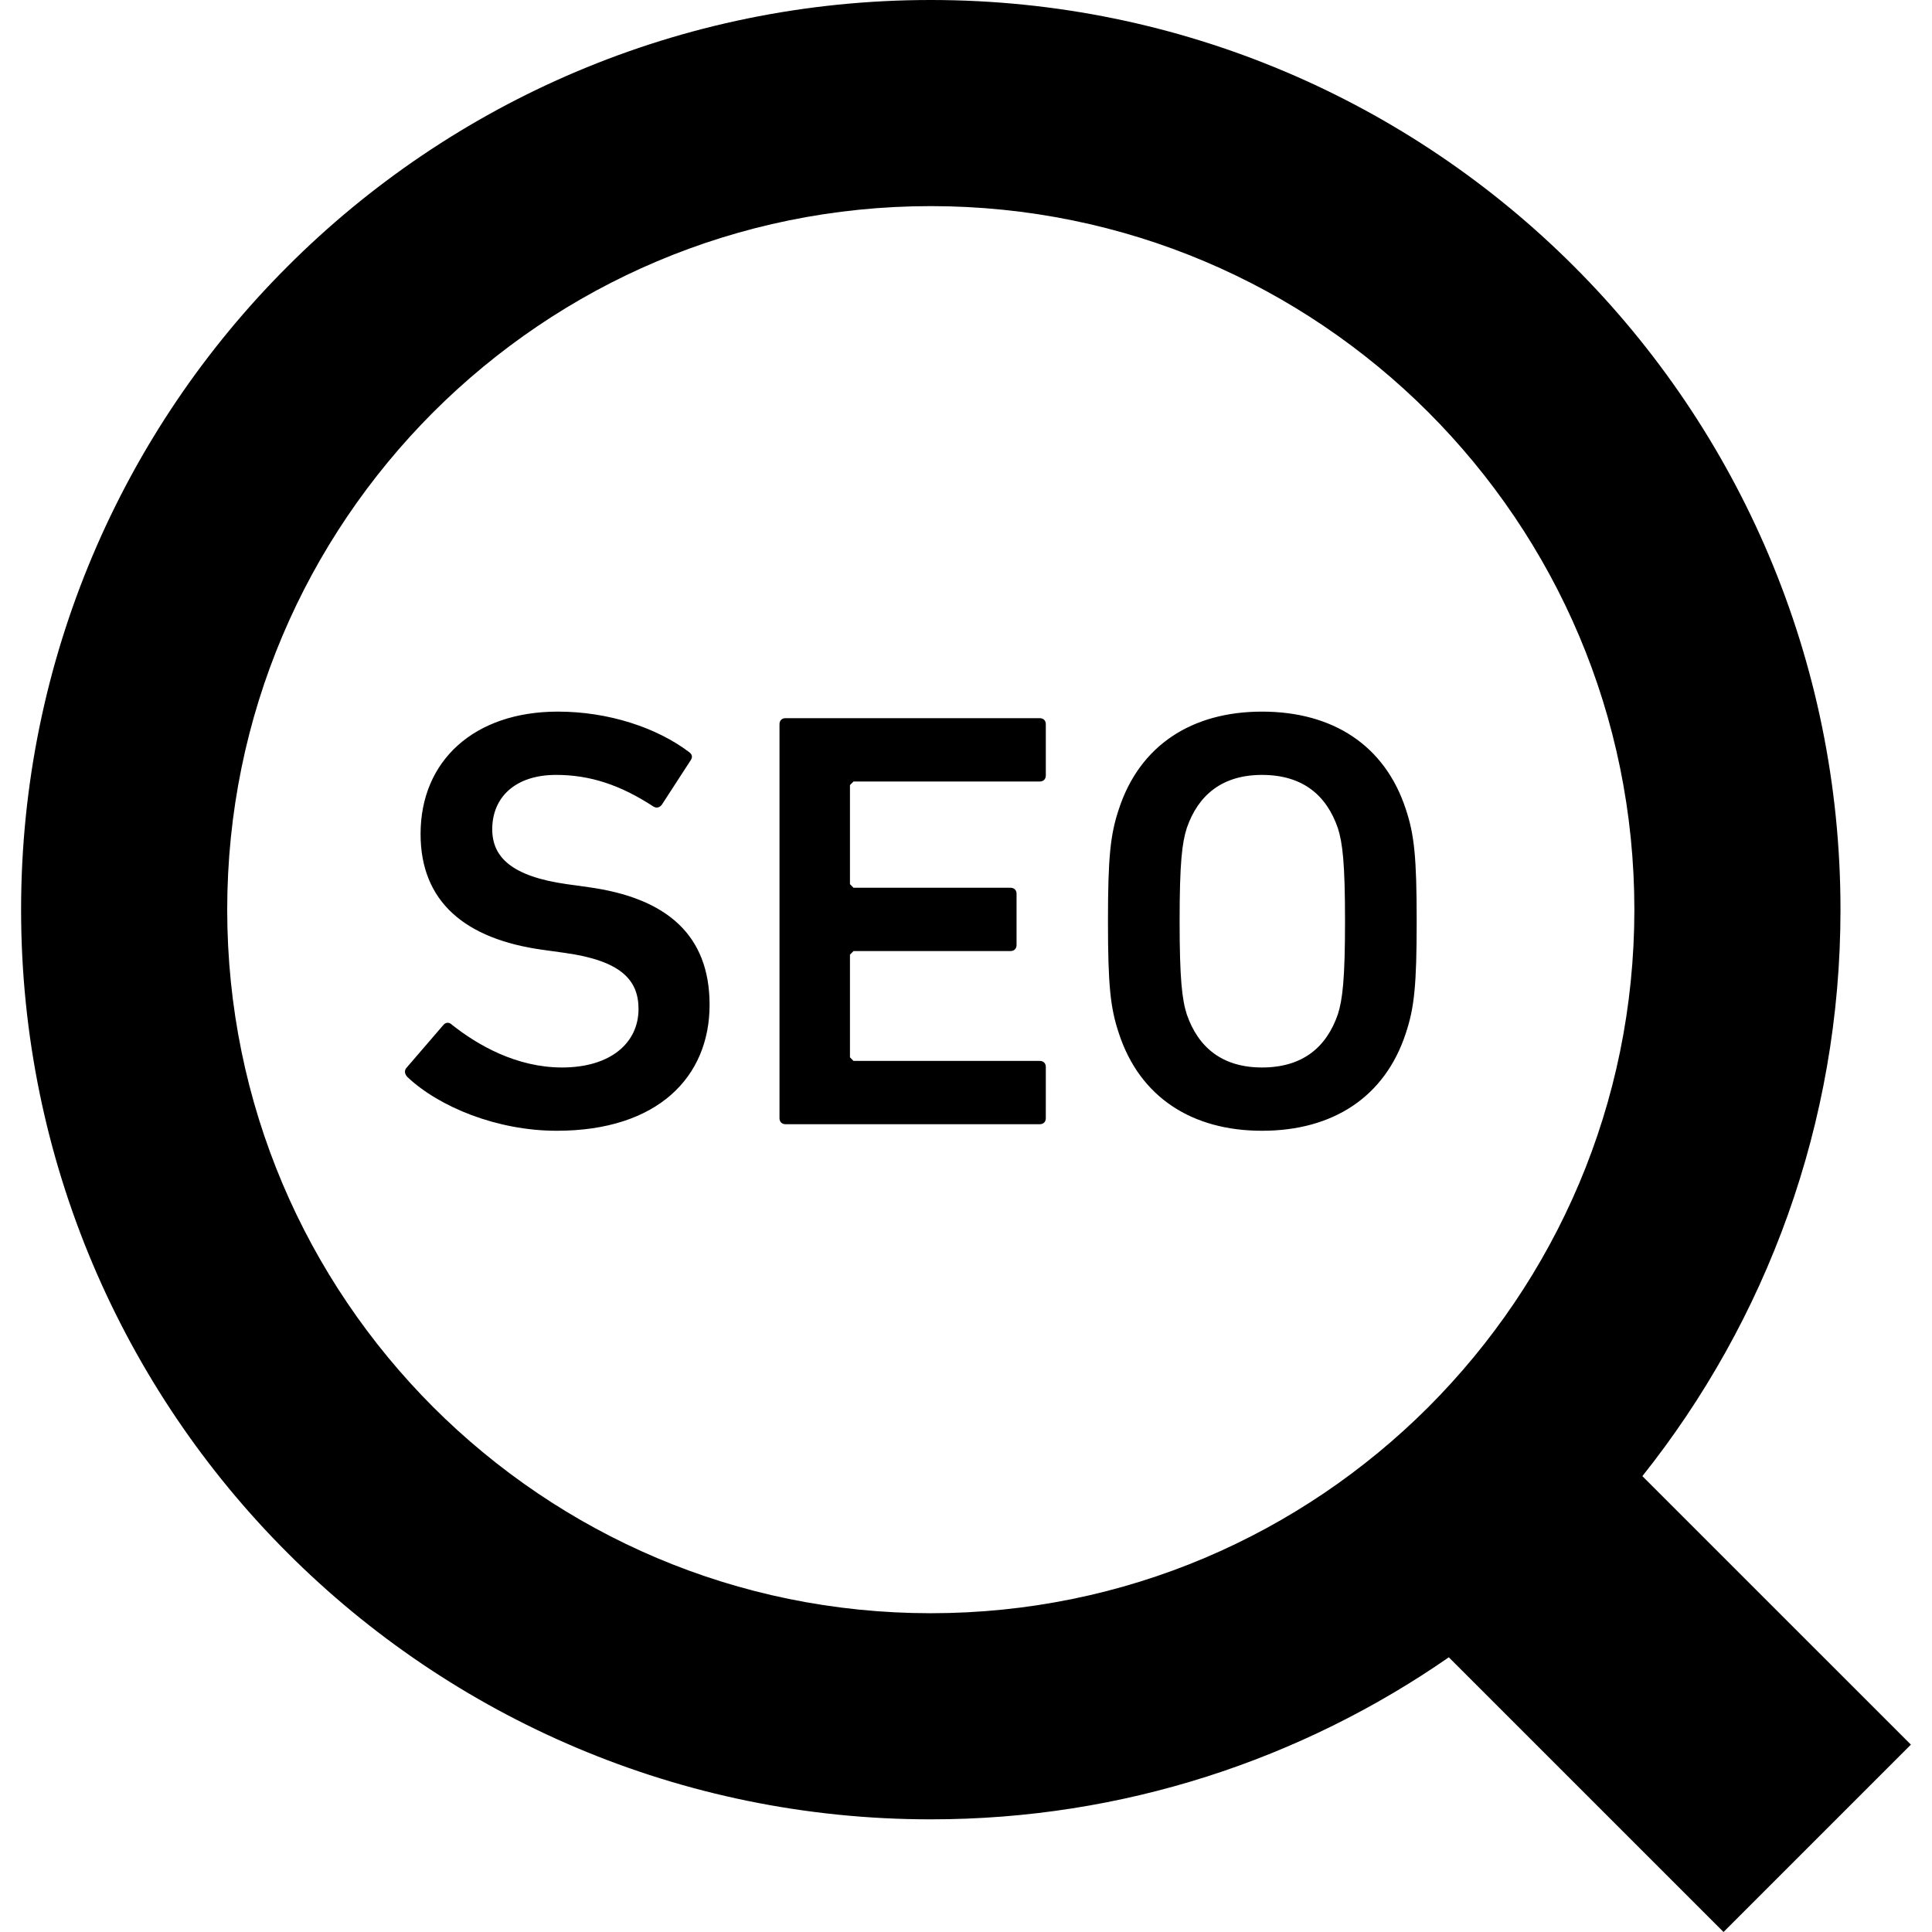
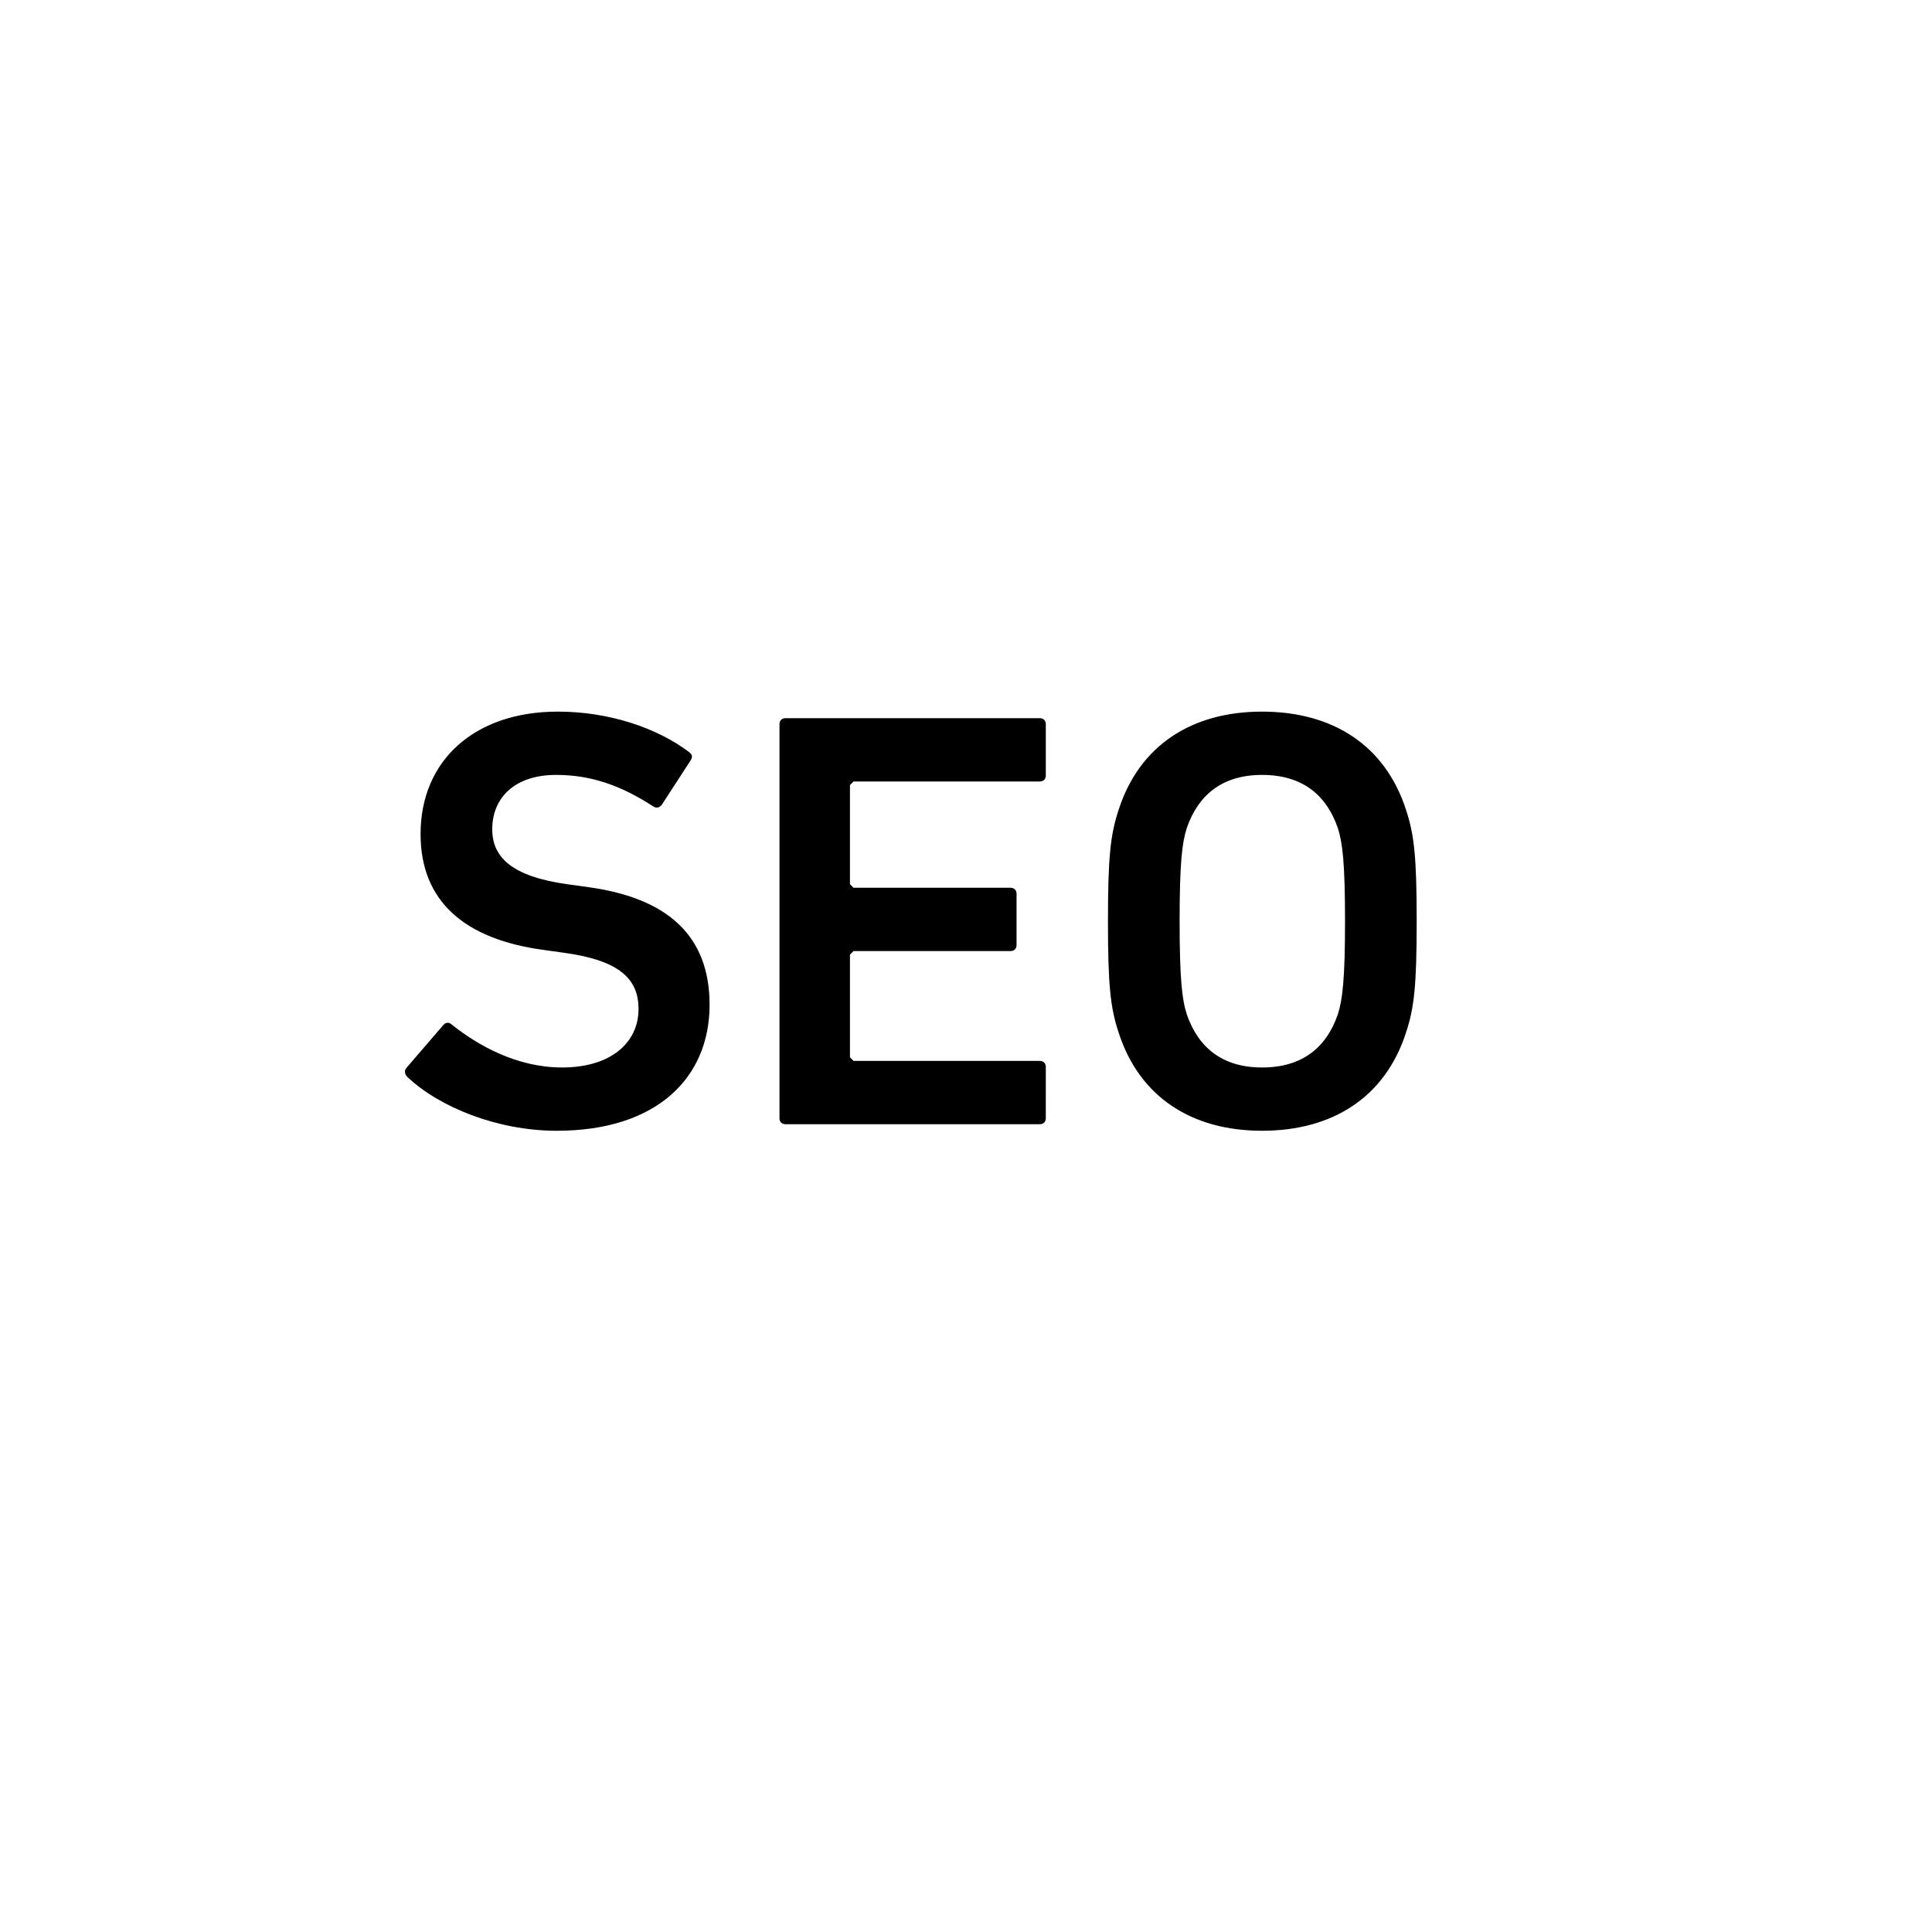
<svg xmlns="http://www.w3.org/2000/svg" xml:space="preserve" id="_x32_" width="800" height="800" version="1.1" viewBox="0 0 512 512">
  <style>.st0{fill:#000}</style>
-   <path d="M435.244 391.19c32.805-41.18 52.518-93.432 52.503-150.118.015-66.486-27.029-126.93-70.608-170.464C373.593 27.021 313.149-.016 246.667 0 180.181-.016 119.742 27.021 76.2 70.608 32.616 114.142 5.576 174.586 5.591 241.072 5.576 307.55 32.616 367.994 76.2 411.536c43.542 43.587 103.982 70.624 170.468 70.608 50.948.016 98.312-15.91 137.281-42.94L456.756 512l49.653-49.653zm-56.736-18.274c-33.826 33.773-80.267 54.591-131.841 54.606-51.574-.015-98.015-20.833-131.845-54.606-33.784-33.834-54.595-80.271-54.61-131.844.015-51.574 20.826-98.011 54.61-131.844 33.83-33.78 80.271-54.591 131.845-54.606 51.574.015 98.014 20.826 131.841 54.606 33.791 33.833 54.602 80.271 54.617 131.844-.015 51.574-20.826 98.01-54.617 131.844" class="st0" />
  <path d="m155.926 235.105-5.696-.792c-14.558-2.058-19.782-7.117-19.782-14.555 0-8.389 6.012-14.402 16.932-14.402 9.018 0 17.088 2.691 25.794 8.39.789.473 1.582.313 2.214-.48l7.597-11.704c.633-.953.473-1.585-.32-2.218-8.542-6.484-21.359-10.76-34.809-10.76-22.156 0-36.398 12.977-36.398 32.44 0 17.877 11.712 27.852 32.44 30.694l5.696.792c14.875 2.058 19.622 7.125 19.622 14.875 0 9.022-7.437 15.507-20.255 15.507-12.024 0-22.312-5.852-29.273-11.392-.632-.632-1.581-.632-2.214.16l-9.811 11.392c-.632.792-.316 1.737.316 2.378 8.386 7.909 23.733 14.234 39.561 14.234 26.739 0 40.509-14.234 40.509-33.384 0-18.518-11.397-28.324-32.123-31.175m119.64-44.783h-67.408c-.949 0-1.581.632-1.581 1.585v104.435c0 .953.632 1.585 1.581 1.585h67.408c.953 0 1.585-.632 1.585-1.585V282.74c0-.952-.632-1.585-1.585-1.585h-49.368l-.949-.953V252.99l.949-.952h41.614c.953 0 1.586-.633 1.586-1.586v-13.609c0-.945-.633-1.577-1.586-1.577h-41.614l-.949-.953v-26.266l.949-.945h49.368c.953 0 1.585-.64 1.585-1.585v-13.61c0-.953-.632-1.585-1.585-1.585m58.882-1.738c-18.514 0-32.439 8.863-37.975 25.954-2.218 6.645-2.85 12.658-2.85 29.589 0 16.932.632 22.944 2.85 29.589 5.536 17.092 19.462 25.947 37.975 25.947 18.677 0 32.591-8.855 38.139-25.947 2.21-6.645 2.85-12.657 2.85-29.589s-.64-22.944-2.85-29.589c-5.548-17.091-19.463-25.954-38.139-25.954m20.094 80.226c-3.003 8.702-9.327 14.082-20.095 14.082-10.6 0-16.932-5.38-19.938-14.082-1.265-3.955-1.898-9.495-1.898-24.682 0-15.355.633-20.734 1.898-24.69 3.007-8.702 9.339-14.082 19.938-14.082 10.768 0 17.092 5.38 20.095 14.082 1.265 3.955 1.904 9.335 1.904 24.69.001 15.187-.639 20.726-1.904 24.682" class="st0" />
</svg>